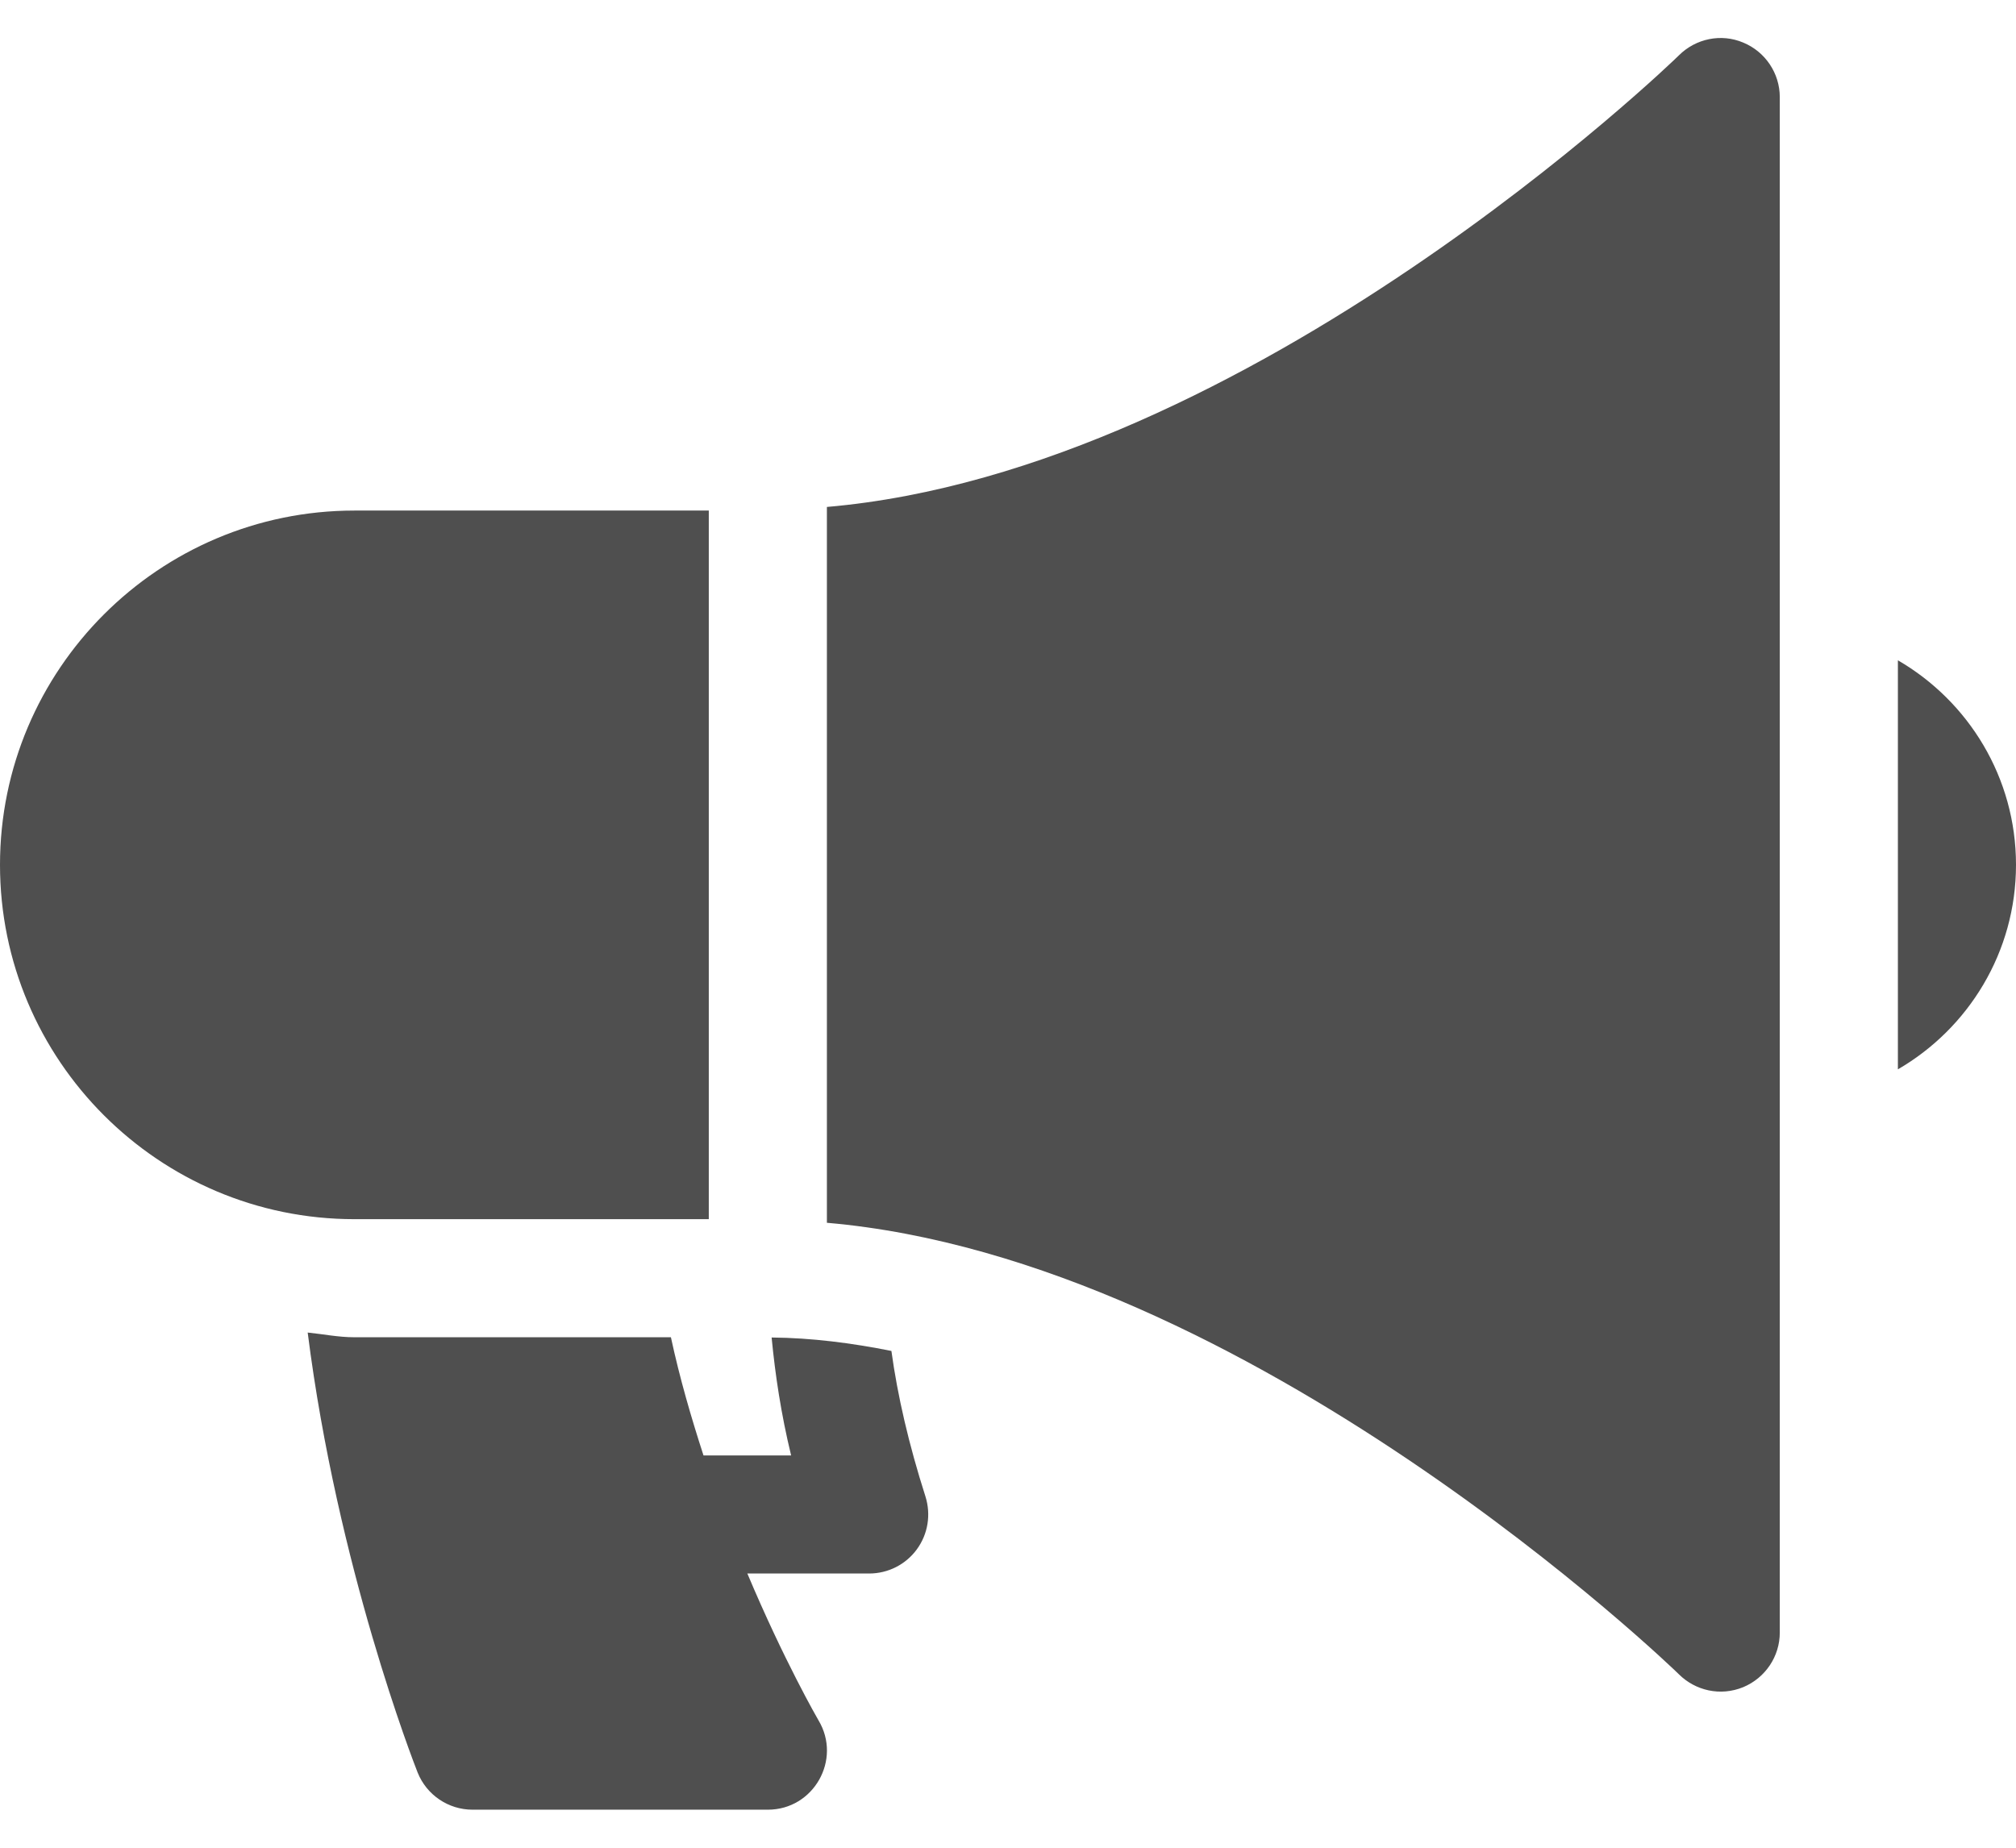
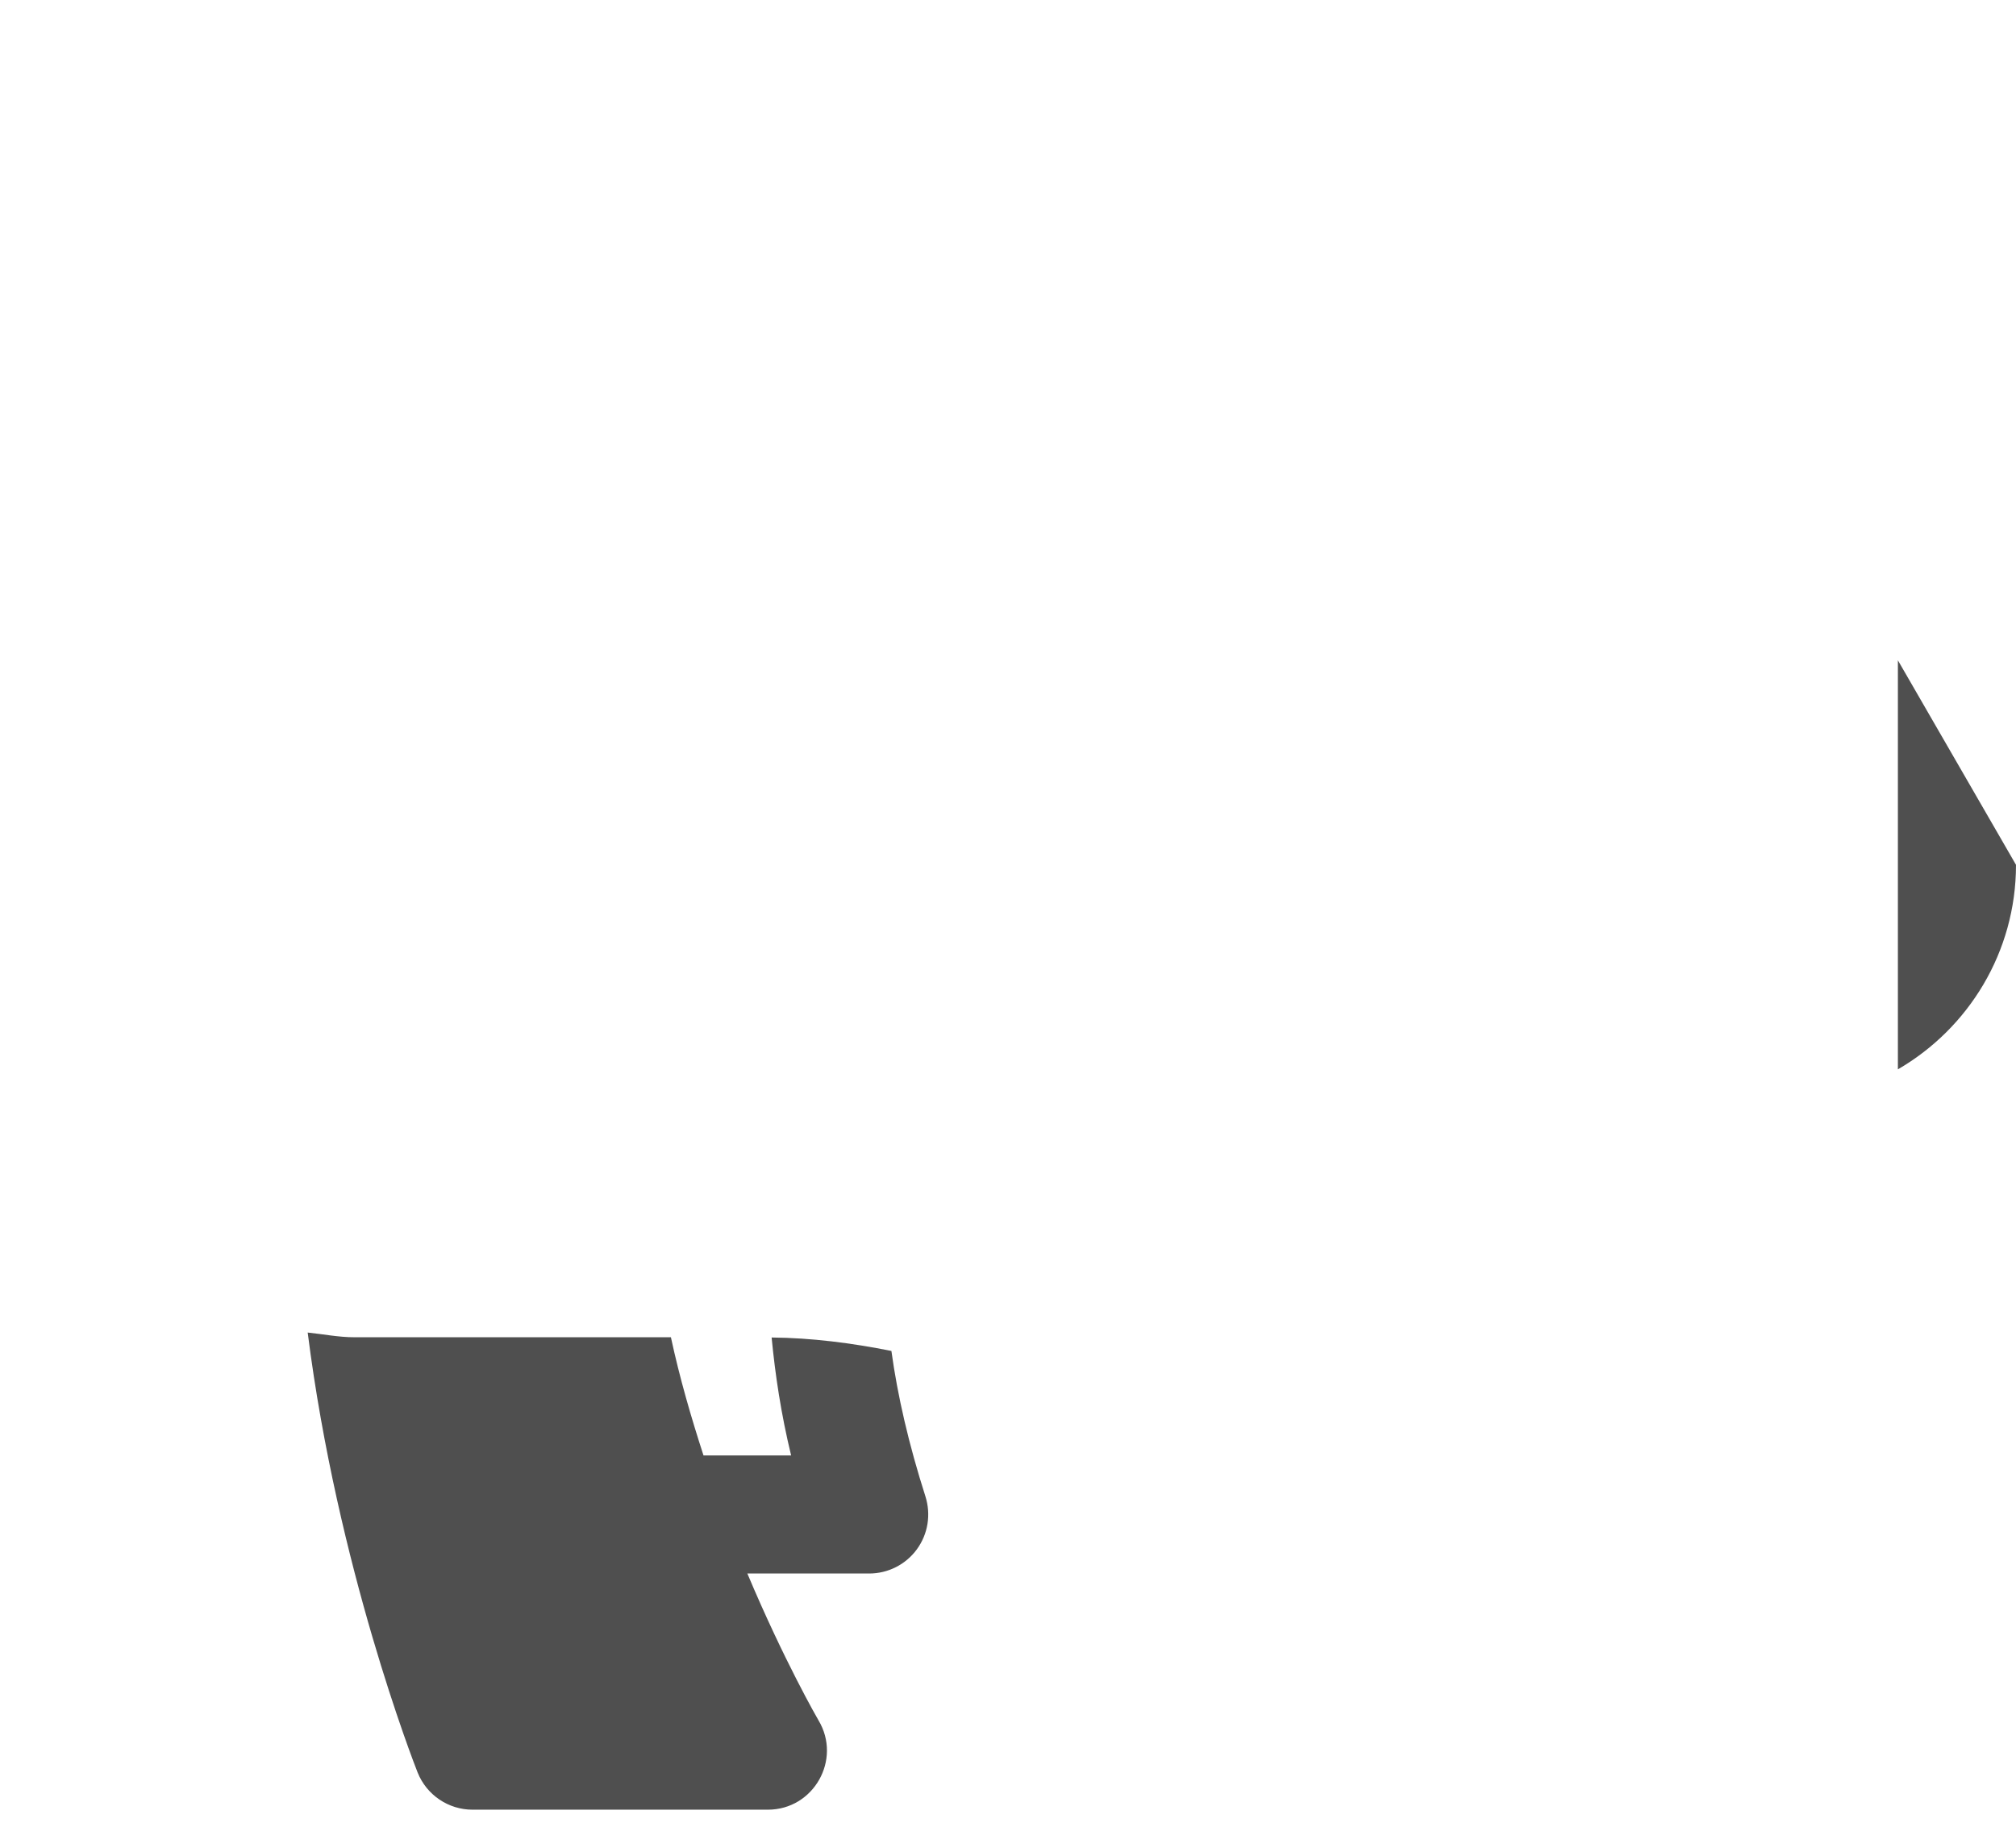
<svg xmlns="http://www.w3.org/2000/svg" width="24" height="22" viewBox="0 0 24 22" fill="#4F4F4F">
-   <path d="M21.188 1.157V19.438C21.188 19.722 21.016 19.978 20.753 20.088C20.48 20.2 20.182 20.129 19.987 19.935C19.936 19.883 14.876 14.995 9.844 14.559V6.036C14.885 5.6 19.936 0.711 19.987 0.659C20.189 0.458 20.491 0.396 20.753 0.507C21.016 0.616 21.188 0.873 21.188 1.157Z" />
-   <path d="M24 10.297C24 11.336 23.434 12.245 22.594 12.732V7.862C23.434 8.349 24 9.258 24 10.297Z" />
+   <path d="M24 10.297C24 11.336 23.434 12.245 22.594 12.732V7.862Z" />
  <path d="M10.915 18.447C11.048 18.265 11.085 18.032 11.017 17.817C10.82 17.201 10.685 16.619 10.612 16.085C10.136 15.99 9.66 15.929 9.186 15.925C9.229 16.371 9.298 16.834 9.418 17.329H8.375C8.23 16.882 8.093 16.414 7.987 15.922H4.219C4.029 15.922 3.849 15.885 3.663 15.866C4.016 18.655 4.925 20.986 4.972 21.105C5.079 21.372 5.338 21.547 5.625 21.547H9.141C9.687 21.547 10.024 20.95 9.744 20.483C9.735 20.468 9.335 19.775 8.897 18.735H10.347C10.572 18.735 10.783 18.628 10.915 18.447Z" />
-   <path d="M4.219 14.516H8.438V6.079H4.219C1.892 6.079 0 7.971 0 10.297C0 12.624 1.892 14.516 4.219 14.516Z" />
</svg>